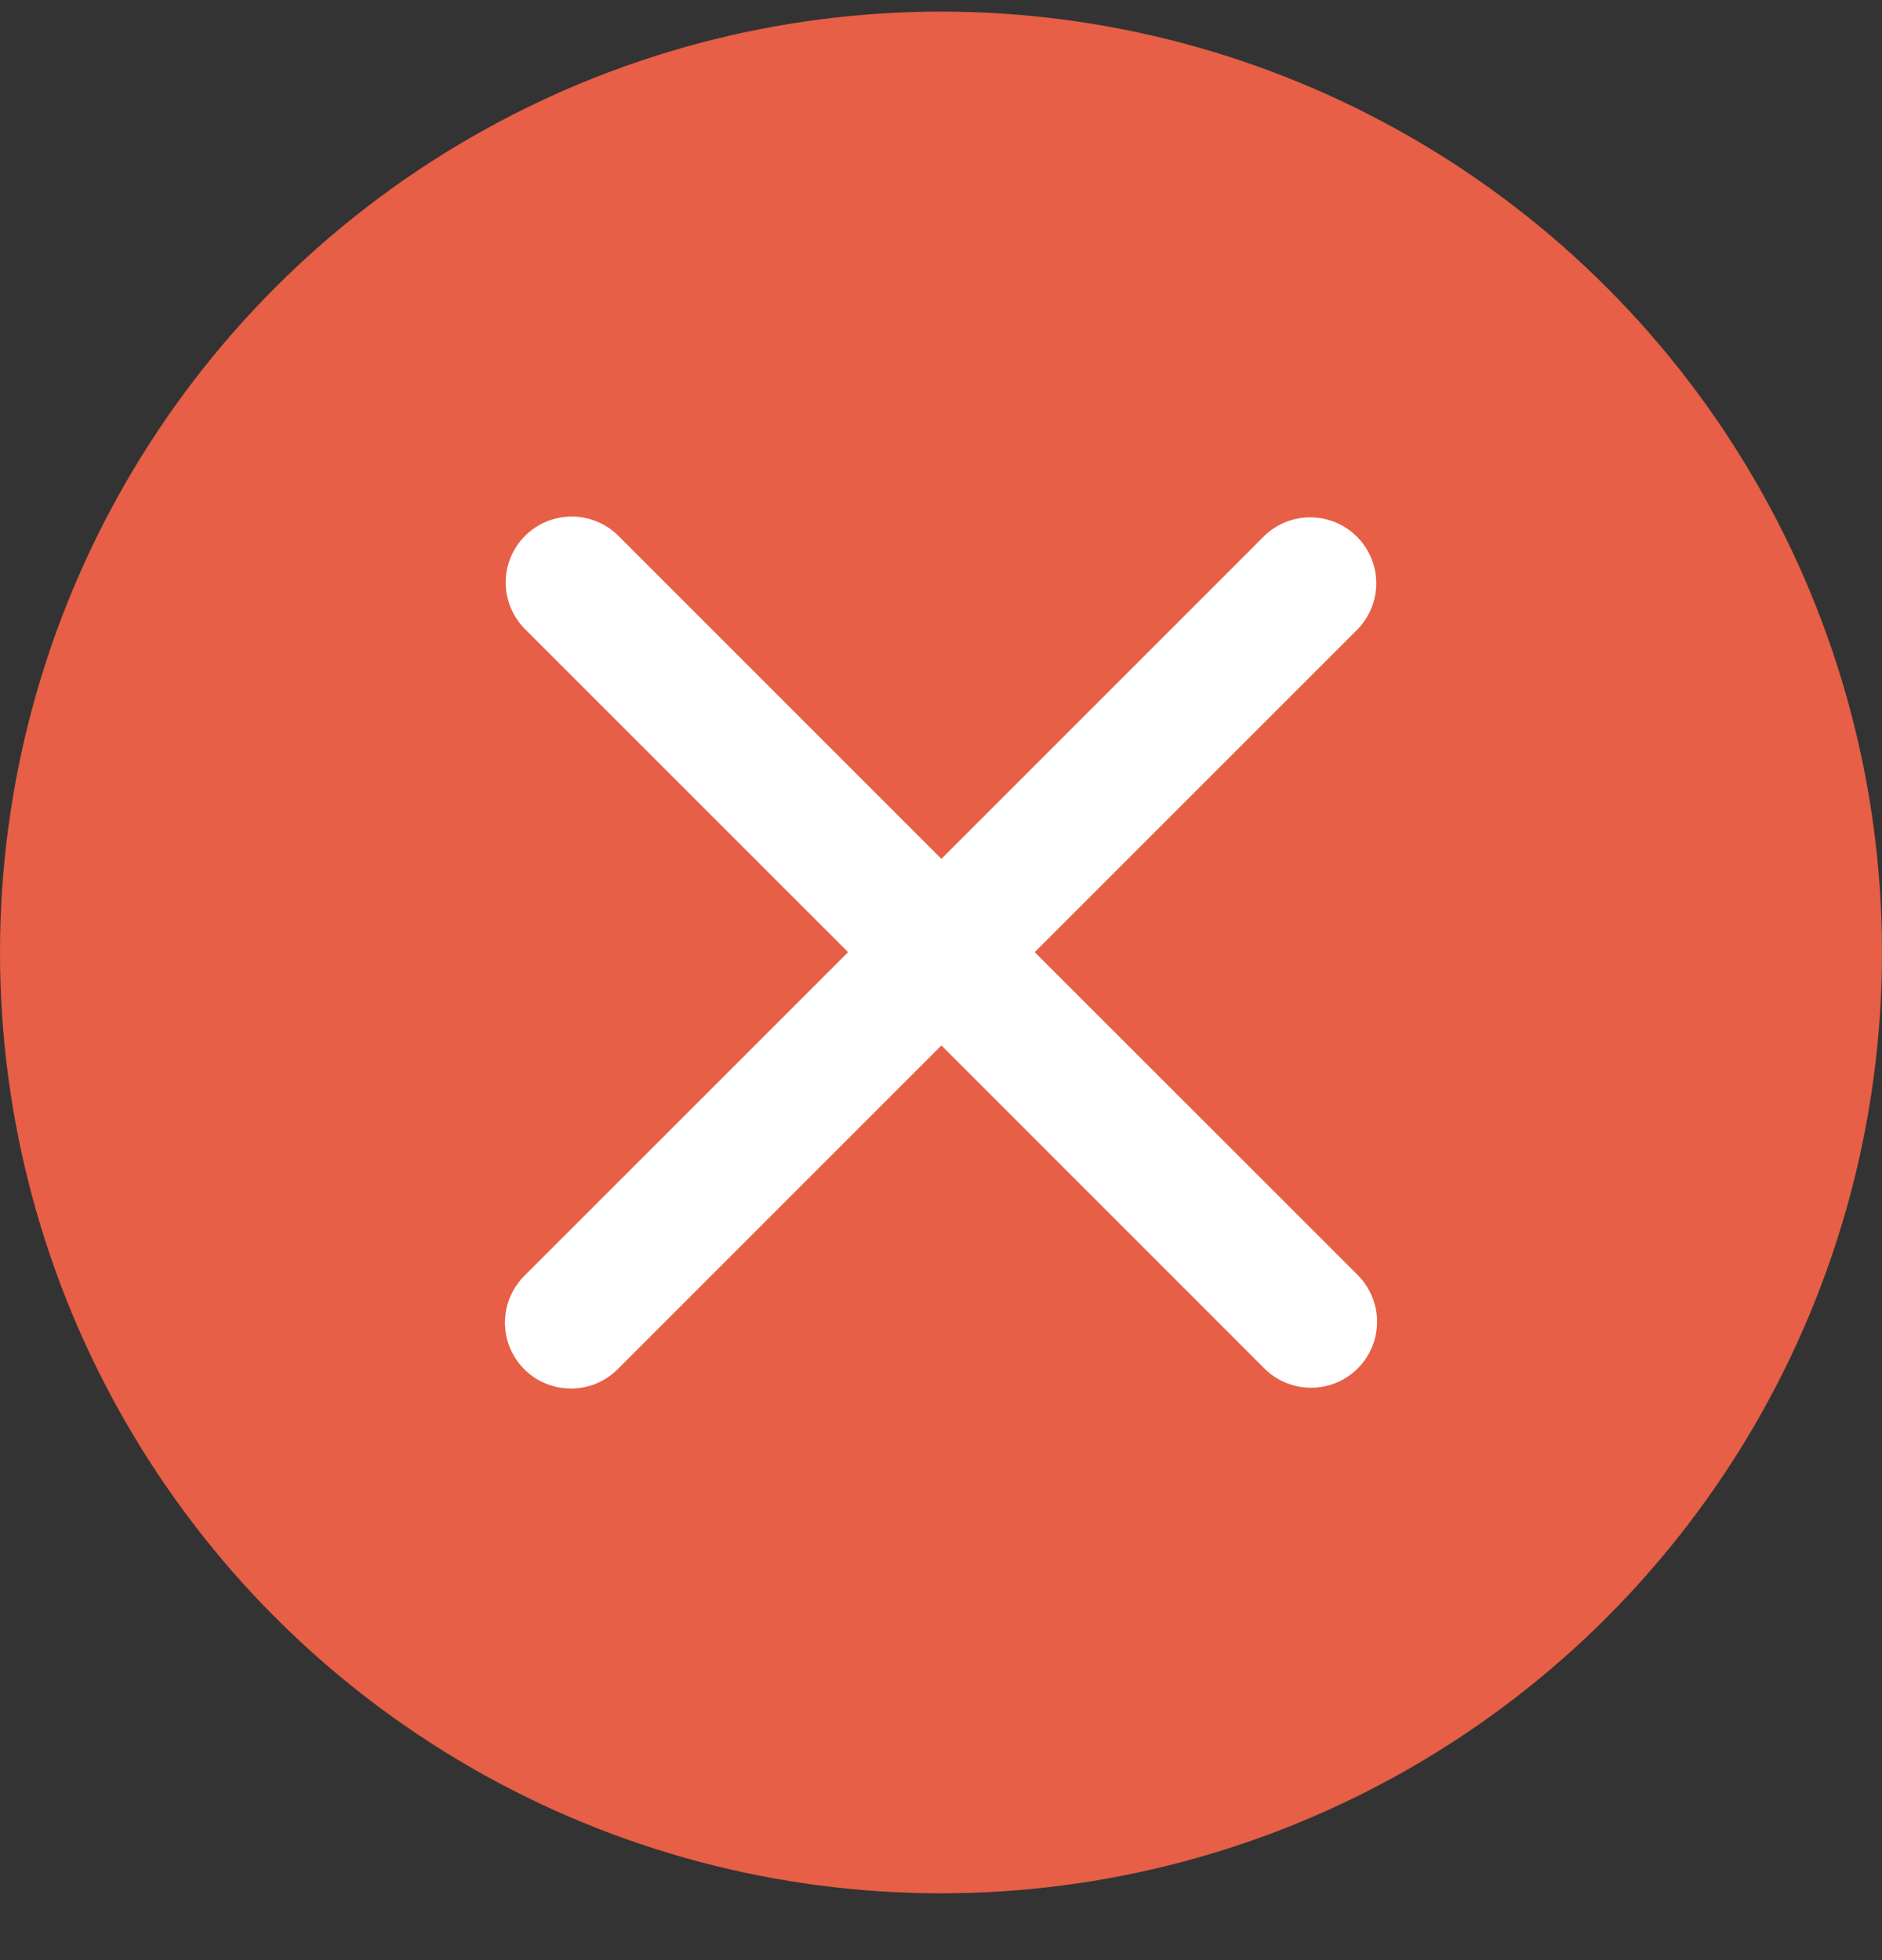
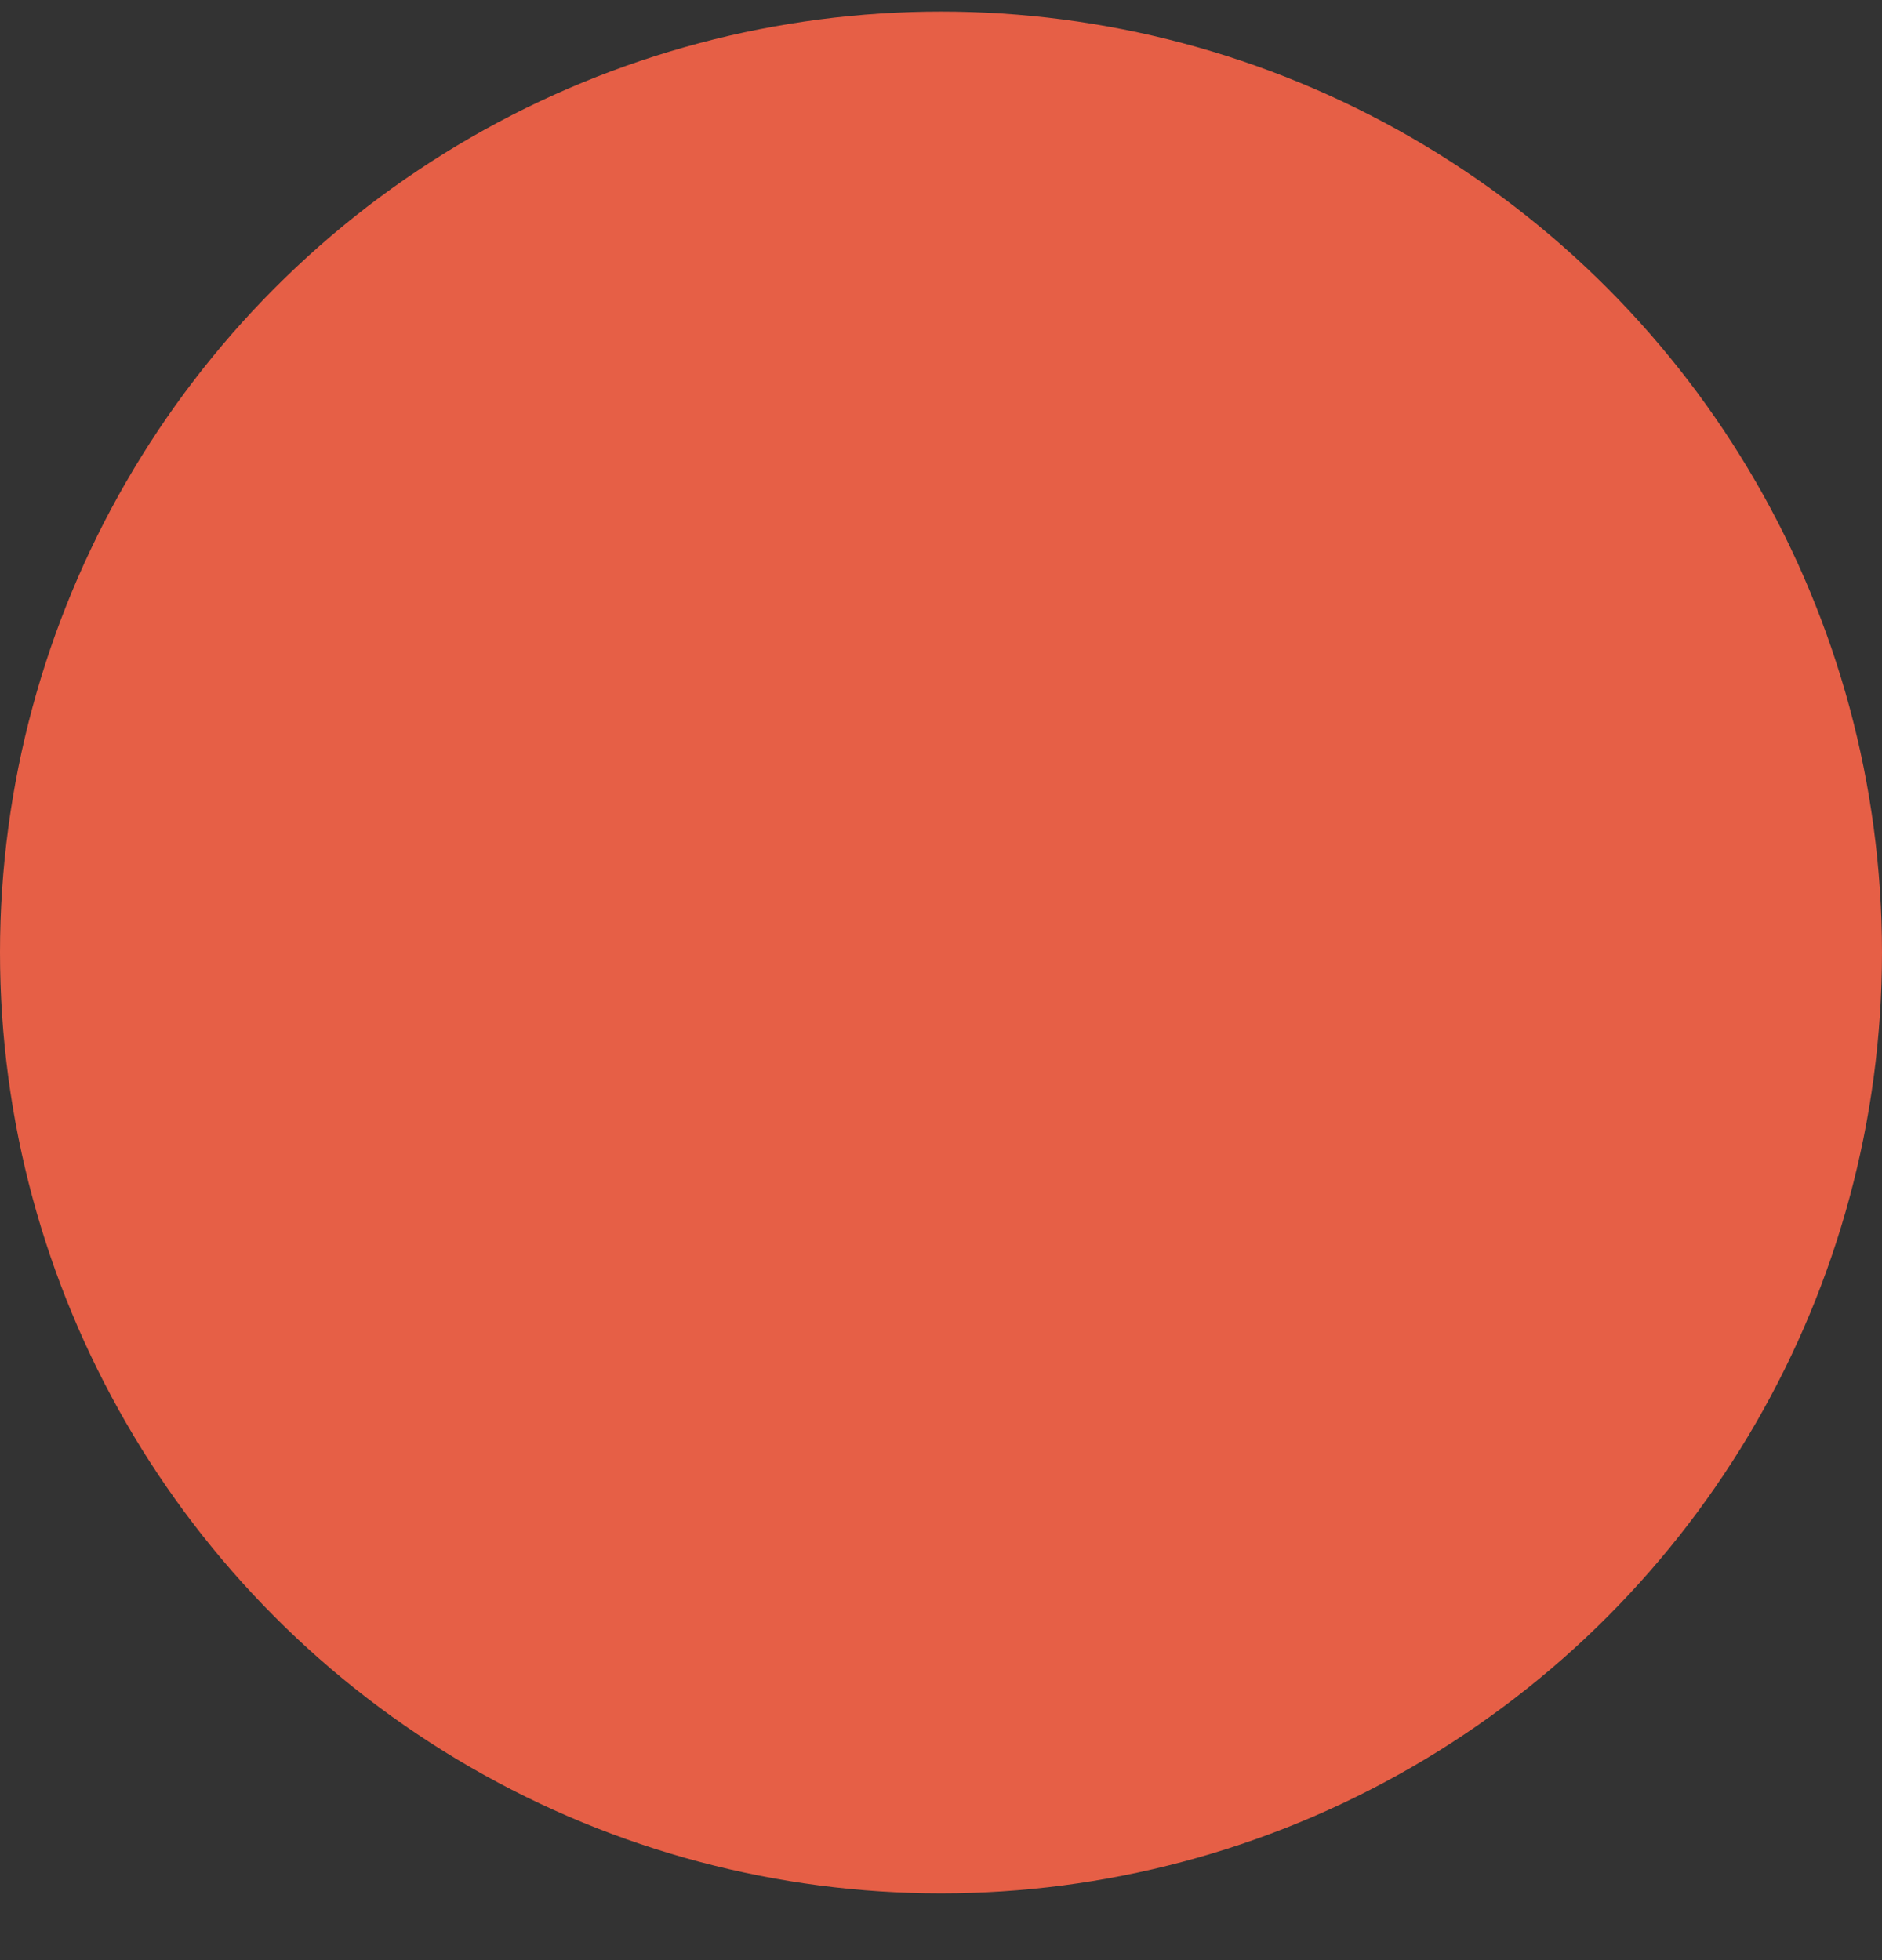
<svg xmlns="http://www.w3.org/2000/svg" width="24" height="25" viewBox="0 0 24 25" fill="none">
  <rect x="0" y="0" width="24" height="25" fill="#333333" stroke="none" />
  <circle cx="12" cy="12.148" r="12" fill="#E65F46" />
-   <path d="M13.195 12.144L17.314 8.025C17.468 7.866 17.552 7.653 17.551 7.433C17.549 7.212 17.46 7.001 17.304 6.845C17.148 6.689 16.937 6.6 16.716 6.598C16.495 6.596 16.283 6.681 16.124 6.834L12.005 10.954L7.886 6.834C7.728 6.677 7.514 6.588 7.291 6.588C7.068 6.588 6.853 6.677 6.696 6.834C6.538 6.992 6.449 7.206 6.449 7.429C6.449 7.653 6.538 7.867 6.696 8.025L10.815 12.144L6.686 16.273C6.568 16.391 6.488 16.541 6.455 16.704C6.423 16.867 6.439 17.037 6.503 17.191C6.567 17.345 6.675 17.476 6.813 17.569C6.952 17.661 7.115 17.71 7.281 17.71C7.497 17.71 7.712 17.628 7.877 17.463L12.005 13.334L16.124 17.454C16.202 17.532 16.295 17.594 16.397 17.636C16.499 17.678 16.609 17.7 16.719 17.7C16.886 17.7 17.049 17.651 17.187 17.558C17.325 17.466 17.433 17.334 17.497 17.18C17.561 17.027 17.577 16.858 17.545 16.694C17.512 16.531 17.432 16.381 17.315 16.263L13.195 12.144Z" fill="white" />
</svg>